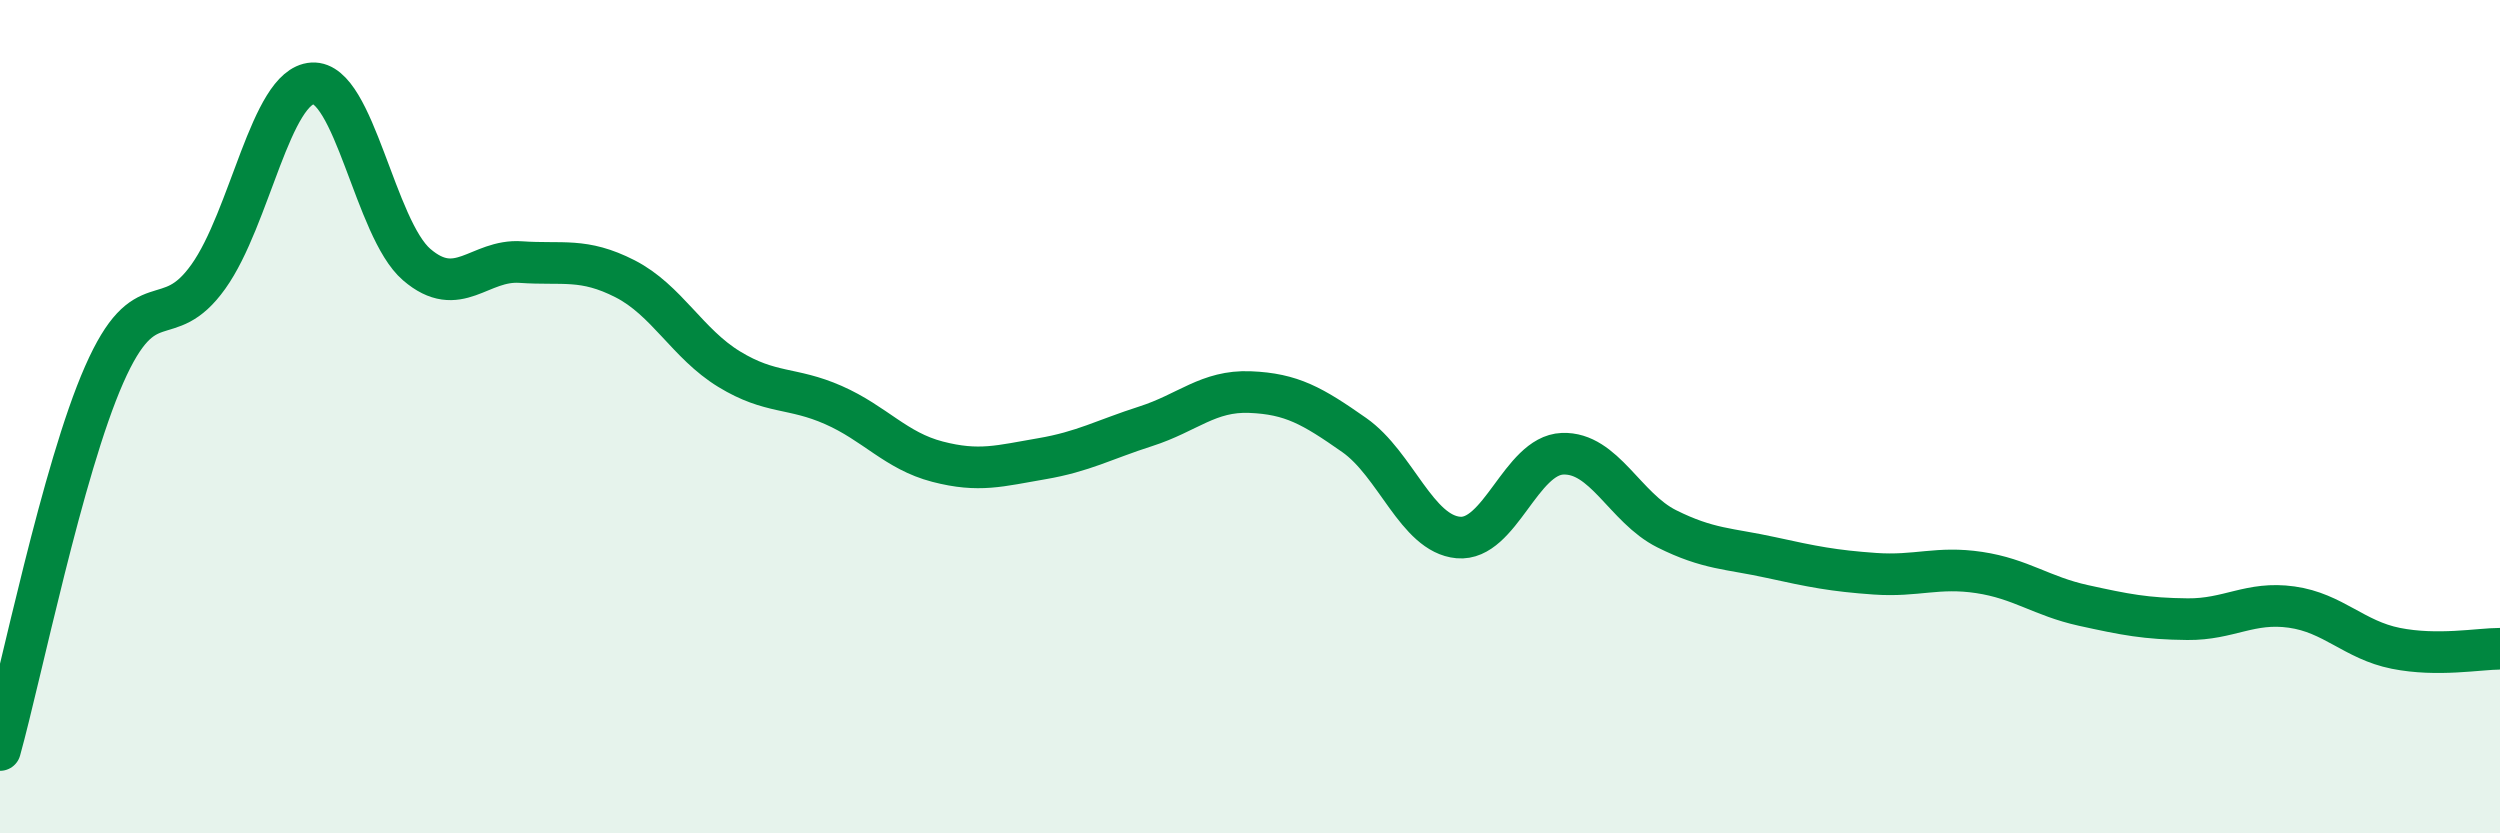
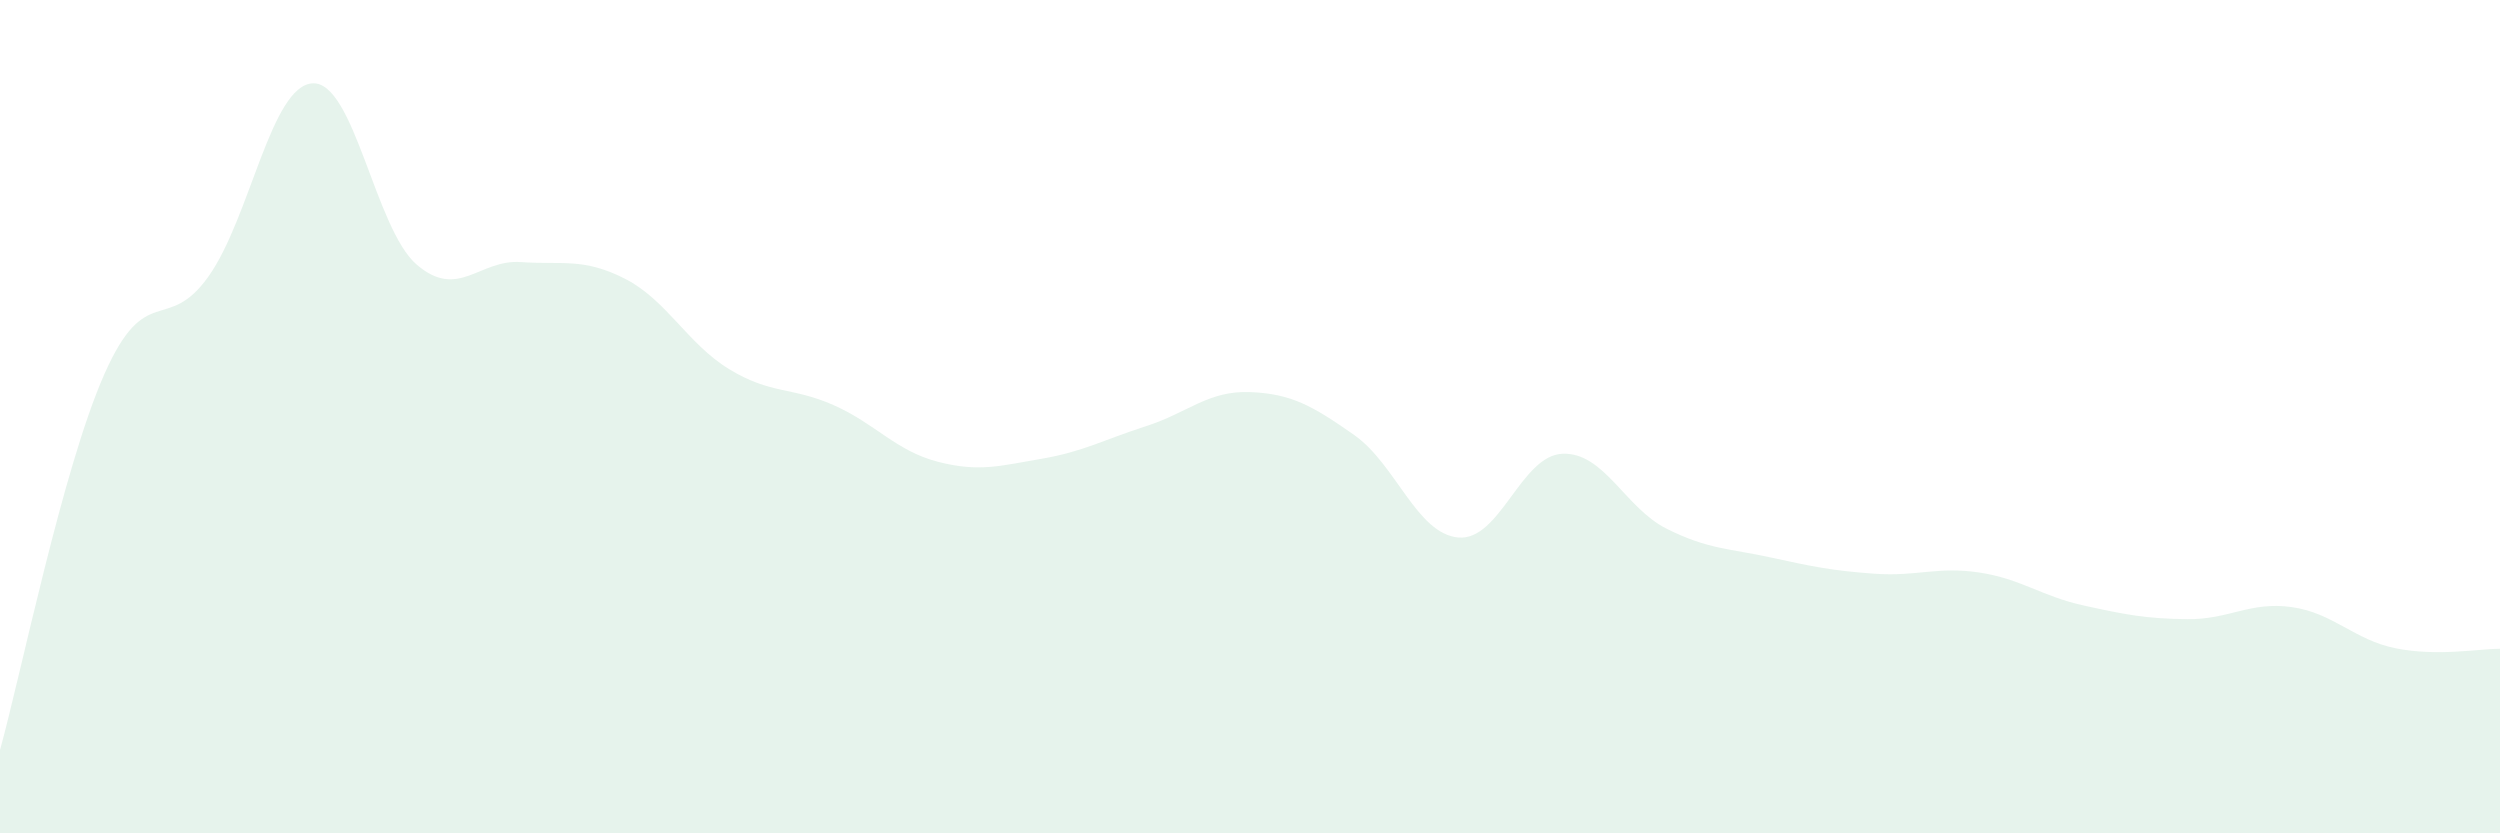
<svg xmlns="http://www.w3.org/2000/svg" width="60" height="20" viewBox="0 0 60 20">
  <path d="M 0,18 C 0.5,16.2 1.5,11.26 2.5,8.99 C 3.5,6.72 4,8.04 5,6.64 C 6,5.24 6.5,2.06 7.5,2 C 8.5,1.94 9,5.49 10,6.35 C 11,7.21 11.5,6.22 12.5,6.29 C 13.5,6.36 14,6.18 15,6.69 C 16,7.2 16.5,8.25 17.5,8.86 C 18.5,9.47 19,9.28 20,9.72 C 21,10.16 21.5,10.82 22.5,11.08 C 23.5,11.34 24,11.18 25,11.01 C 26,10.84 26.5,10.55 27.5,10.23 C 28.5,9.91 29,9.37 30,9.41 C 31,9.45 31.5,9.74 32.5,10.44 C 33.5,11.14 34,12.81 35,12.9 C 36,12.99 36.5,10.93 37.5,10.89 C 38.5,10.85 39,12.19 40,12.69 C 41,13.19 41.5,13.16 42.5,13.38 C 43.5,13.6 44,13.7 45,13.77 C 46,13.84 46.5,13.59 47.5,13.74 C 48.5,13.89 49,14.31 50,14.53 C 51,14.75 51.5,14.85 52.5,14.86 C 53.5,14.87 54,14.43 55,14.57 C 56,14.71 56.5,15.36 57.5,15.56 C 58.5,15.76 59.5,15.57 60,15.57L60 20L0 20Z" fill="#008740" opacity="0.1" stroke-linecap="round" stroke-linejoin="round" />
-   <path d="M 0,18 C 0.5,16.2 1.5,11.26 2.5,8.99 C 3.5,6.72 4,8.04 5,6.64 C 6,5.24 6.5,2.06 7.5,2 C 8.5,1.94 9,5.49 10,6.35 C 11,7.21 11.5,6.22 12.5,6.29 C 13.5,6.36 14,6.18 15,6.69 C 16,7.2 16.5,8.25 17.5,8.86 C 18.5,9.47 19,9.28 20,9.72 C 21,10.16 21.5,10.82 22.5,11.08 C 23.5,11.34 24,11.18 25,11.01 C 26,10.84 26.5,10.55 27.5,10.23 C 28.5,9.91 29,9.37 30,9.41 C 31,9.45 31.5,9.74 32.5,10.44 C 33.5,11.14 34,12.81 35,12.9 C 36,12.99 36.5,10.93 37.5,10.89 C 38.5,10.85 39,12.19 40,12.69 C 41,13.19 41.5,13.16 42.5,13.38 C 43.5,13.6 44,13.7 45,13.77 C 46,13.84 46.5,13.59 47.5,13.74 C 48.5,13.89 49,14.31 50,14.53 C 51,14.75 51.5,14.85 52.5,14.86 C 53.5,14.87 54,14.43 55,14.57 C 56,14.71 56.5,15.36 57.5,15.56 C 58.5,15.76 59.5,15.57 60,15.57" stroke="#008740" stroke-width="1" fill="none" stroke-linecap="round" stroke-linejoin="round" />
</svg>